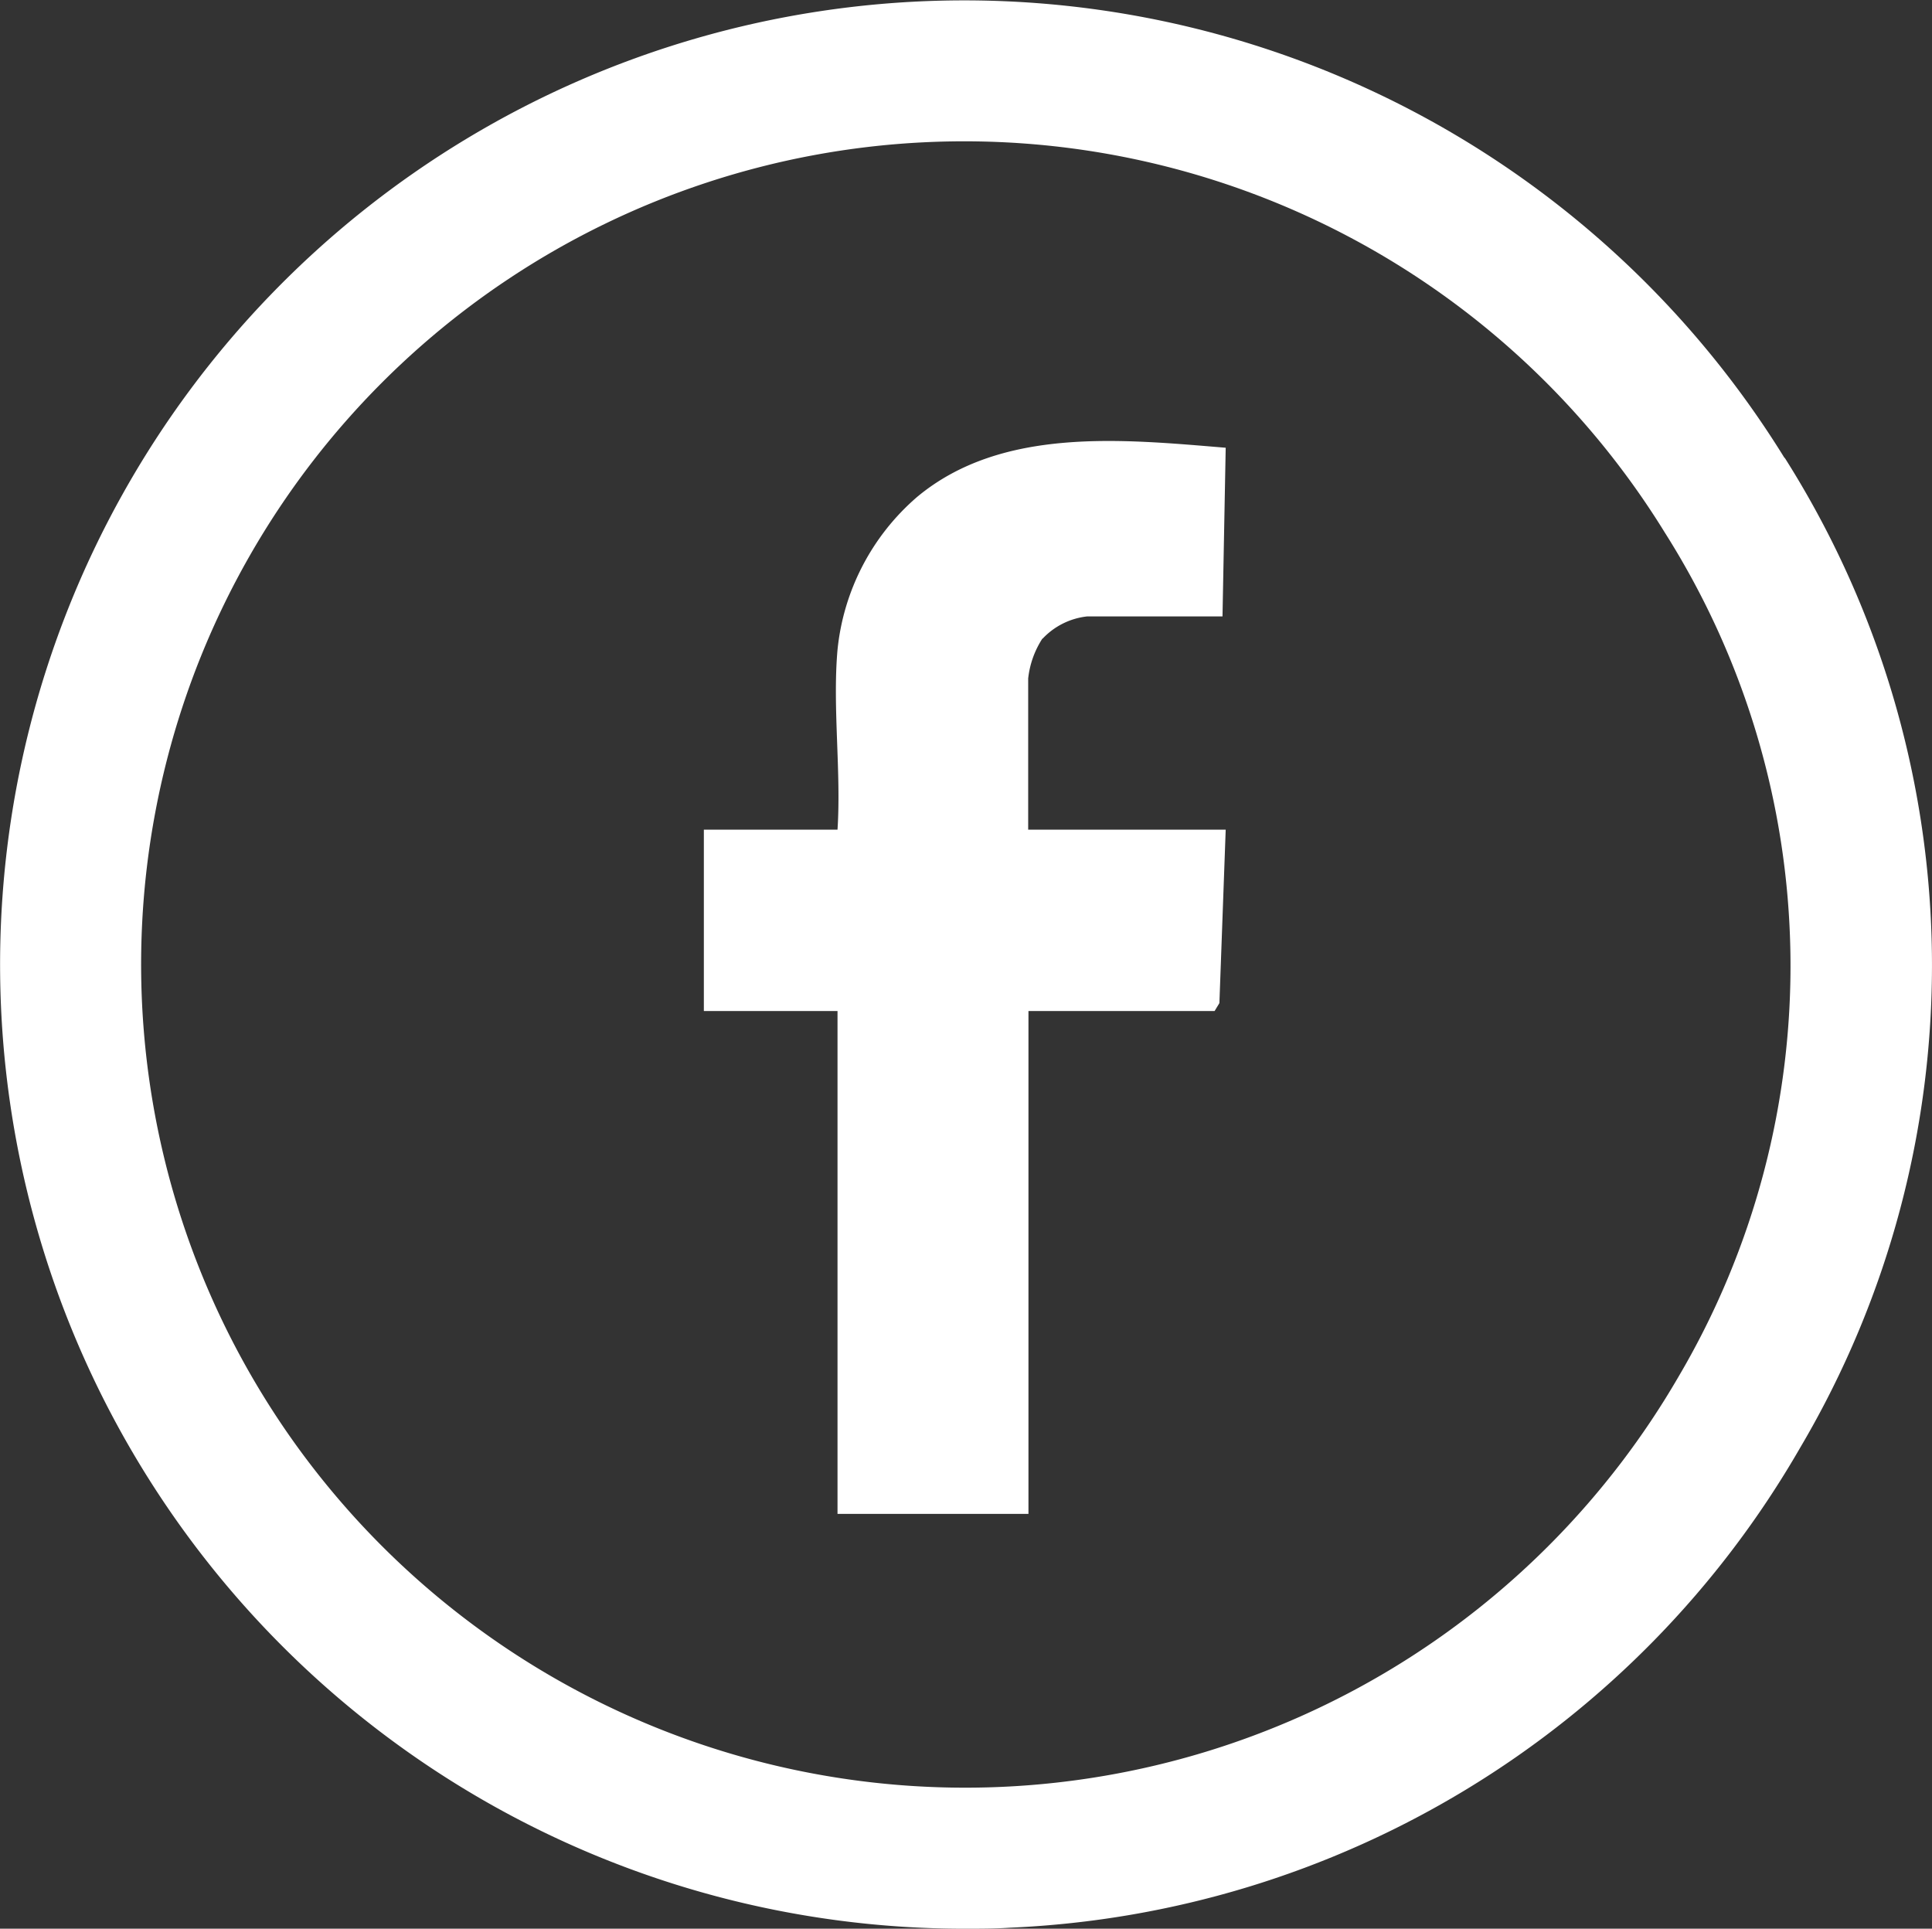
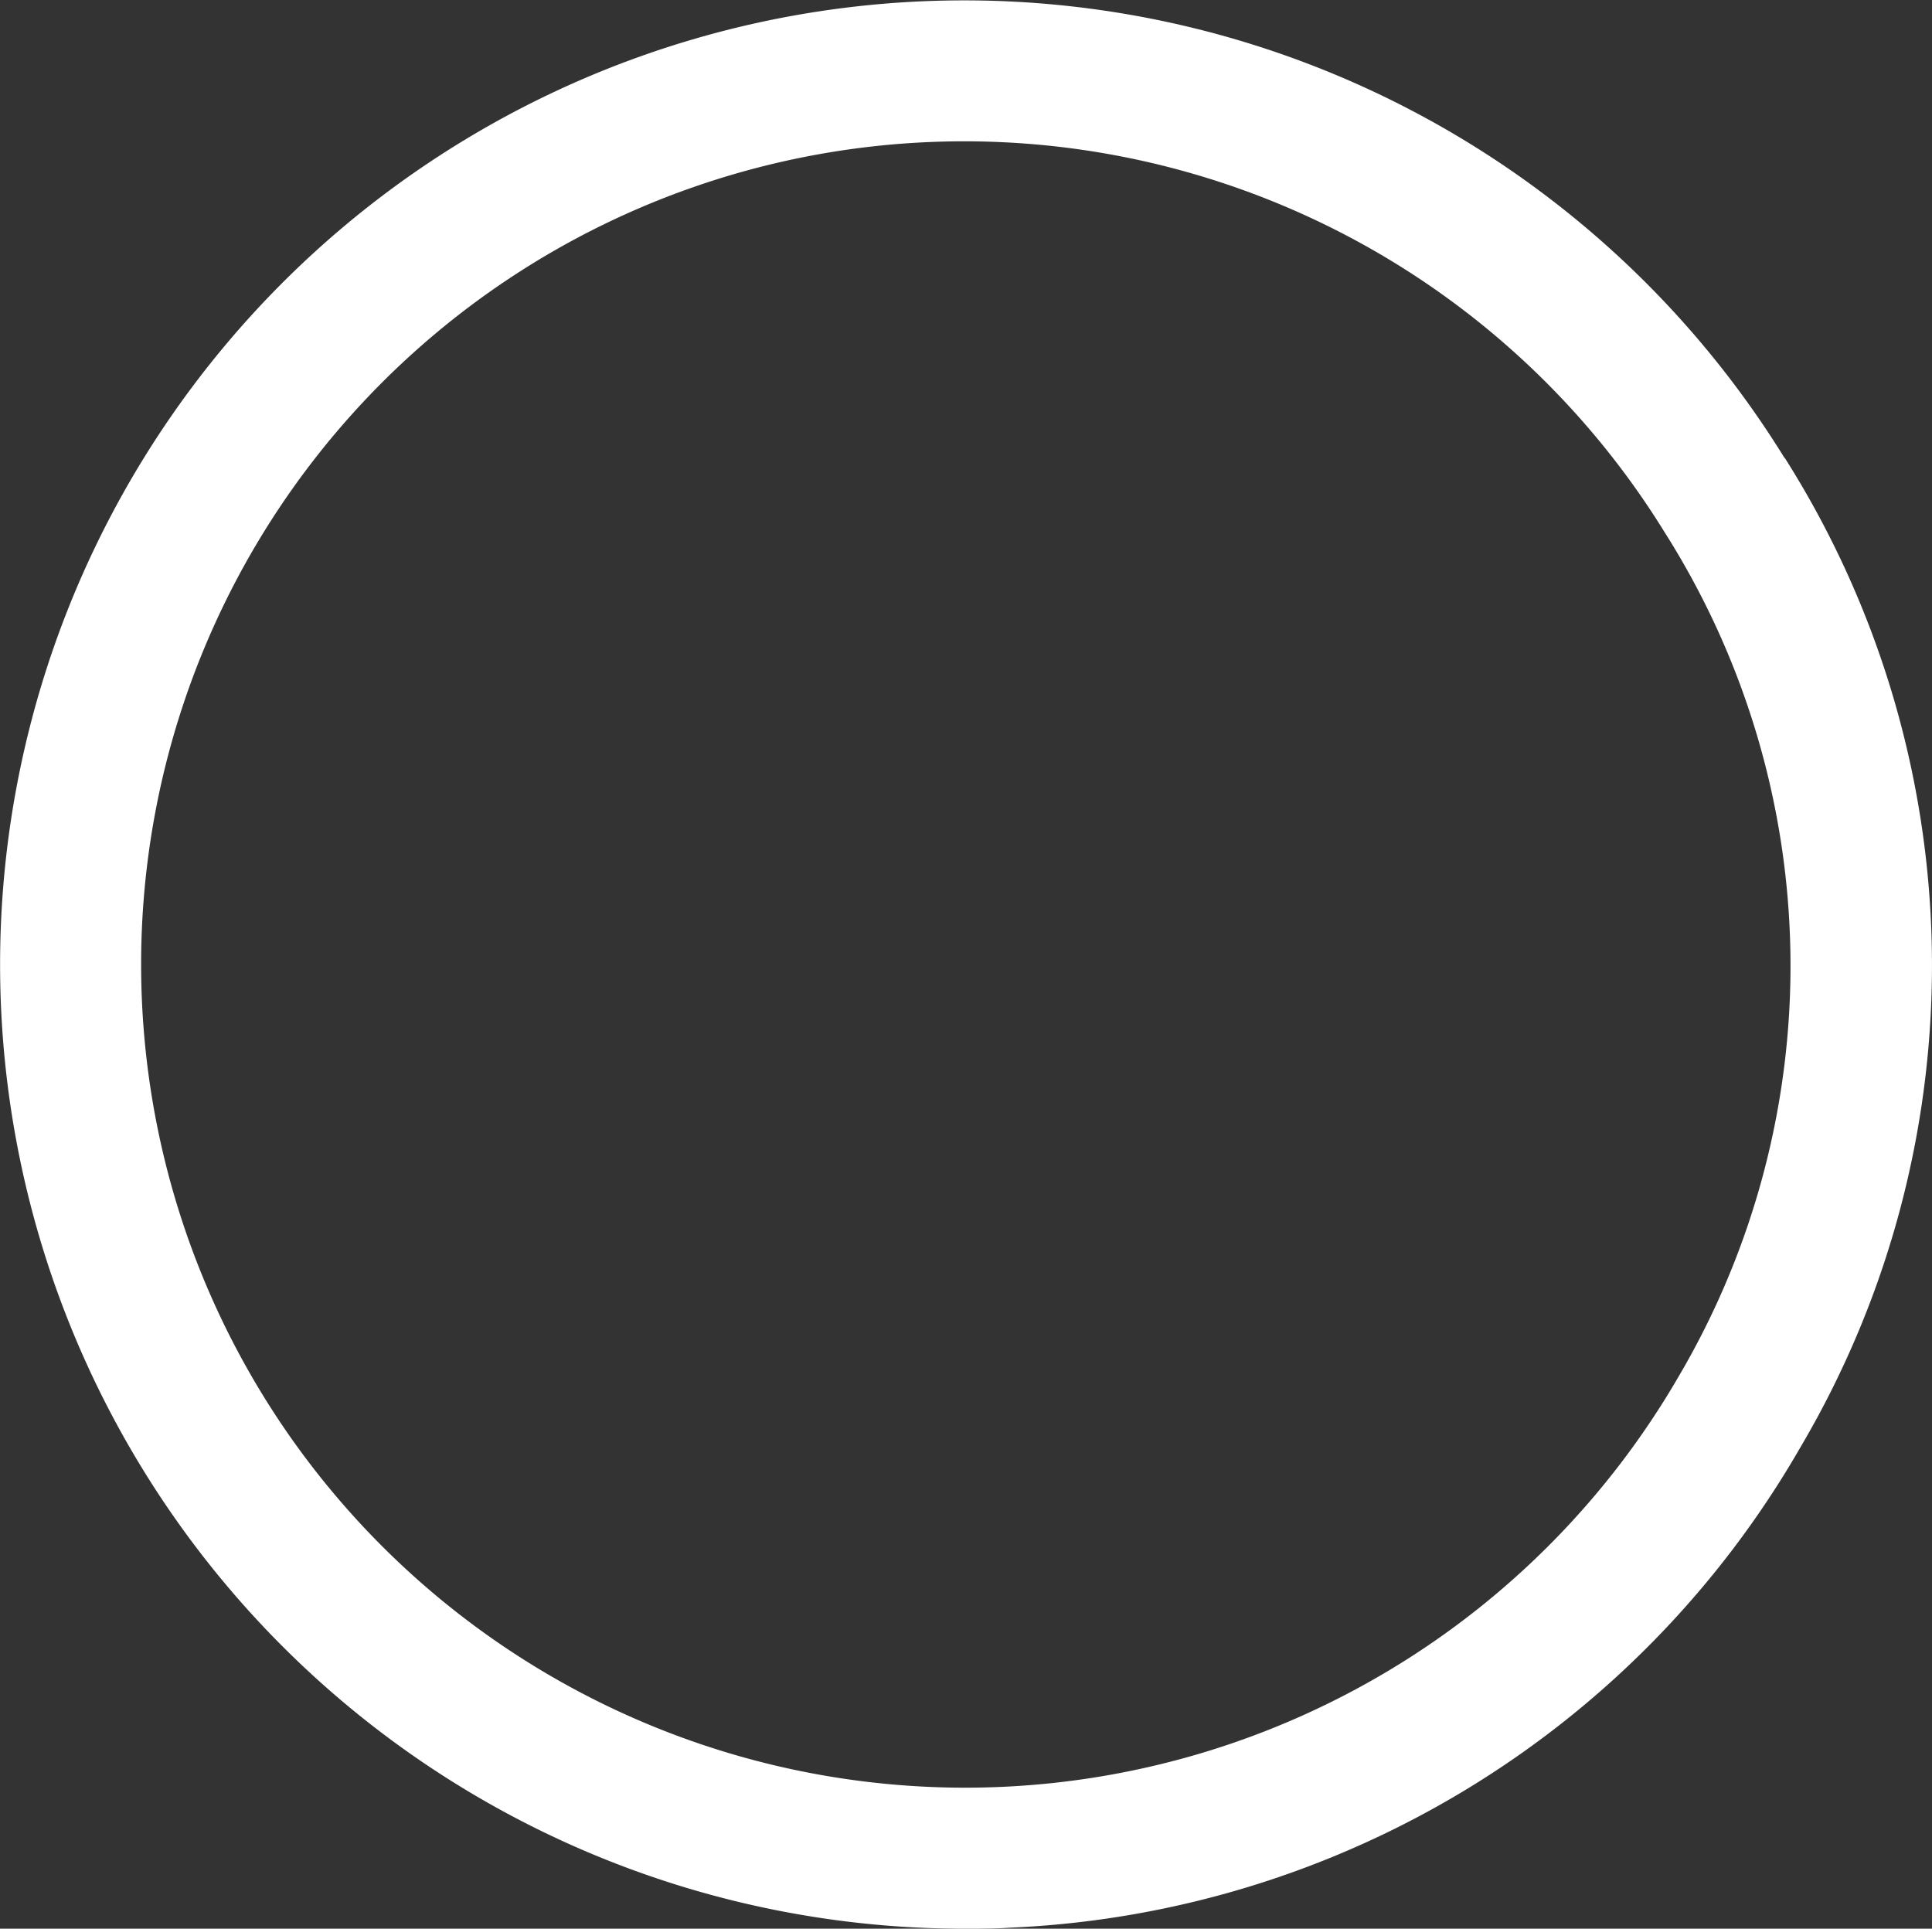
<svg xmlns="http://www.w3.org/2000/svg" width="20.54" height="20.504" viewBox="0 0 20.54 20.504">
  <rect x="0" y="0" width="20.54" height="20.504" fill="#333333" stroke="none" />
  <g id="グループ_23" data-name="グループ 23" transform="translate(-1879.851 -606.39)">
    <path id="パス_32" data-name="パス 32" d="M34.824,281.244a10.25,10.25,0,1,0-8.716,15.634c.162,0,.324,0,.486-.011a10.2,10.2,0,0,0,8.394-5.1,10.082,10.082,0,0,0-.164-10.528M33.69,291.02a8.767,8.767,0,0,1-14.726.668,8.75,8.75,0,1,1,14.586-9.653,8.607,8.607,0,0,1,.14,8.985" transform="translate(1864 330.016)" fill="#fff" />
-     <path id="パス_33" data-name="パス 33" d="M26.936,283.163a.765.765,0,0,1,.474-.236h1.438l.034-1.793c-1.09-.09-2.382-.227-3.282.524a2.471,2.471,0,0,0-.845,1.624c-.054.61.04,1.294,0,1.912H23.334v1.928h1.421v5.346h2.03v-5.346h1.979l.051-.084.067-1.844h-2.1v-1.607a.973.973,0,0,1,.151-.424" transform="translate(1864 330.016)" fill="#fff" />
  </g>
</svg>